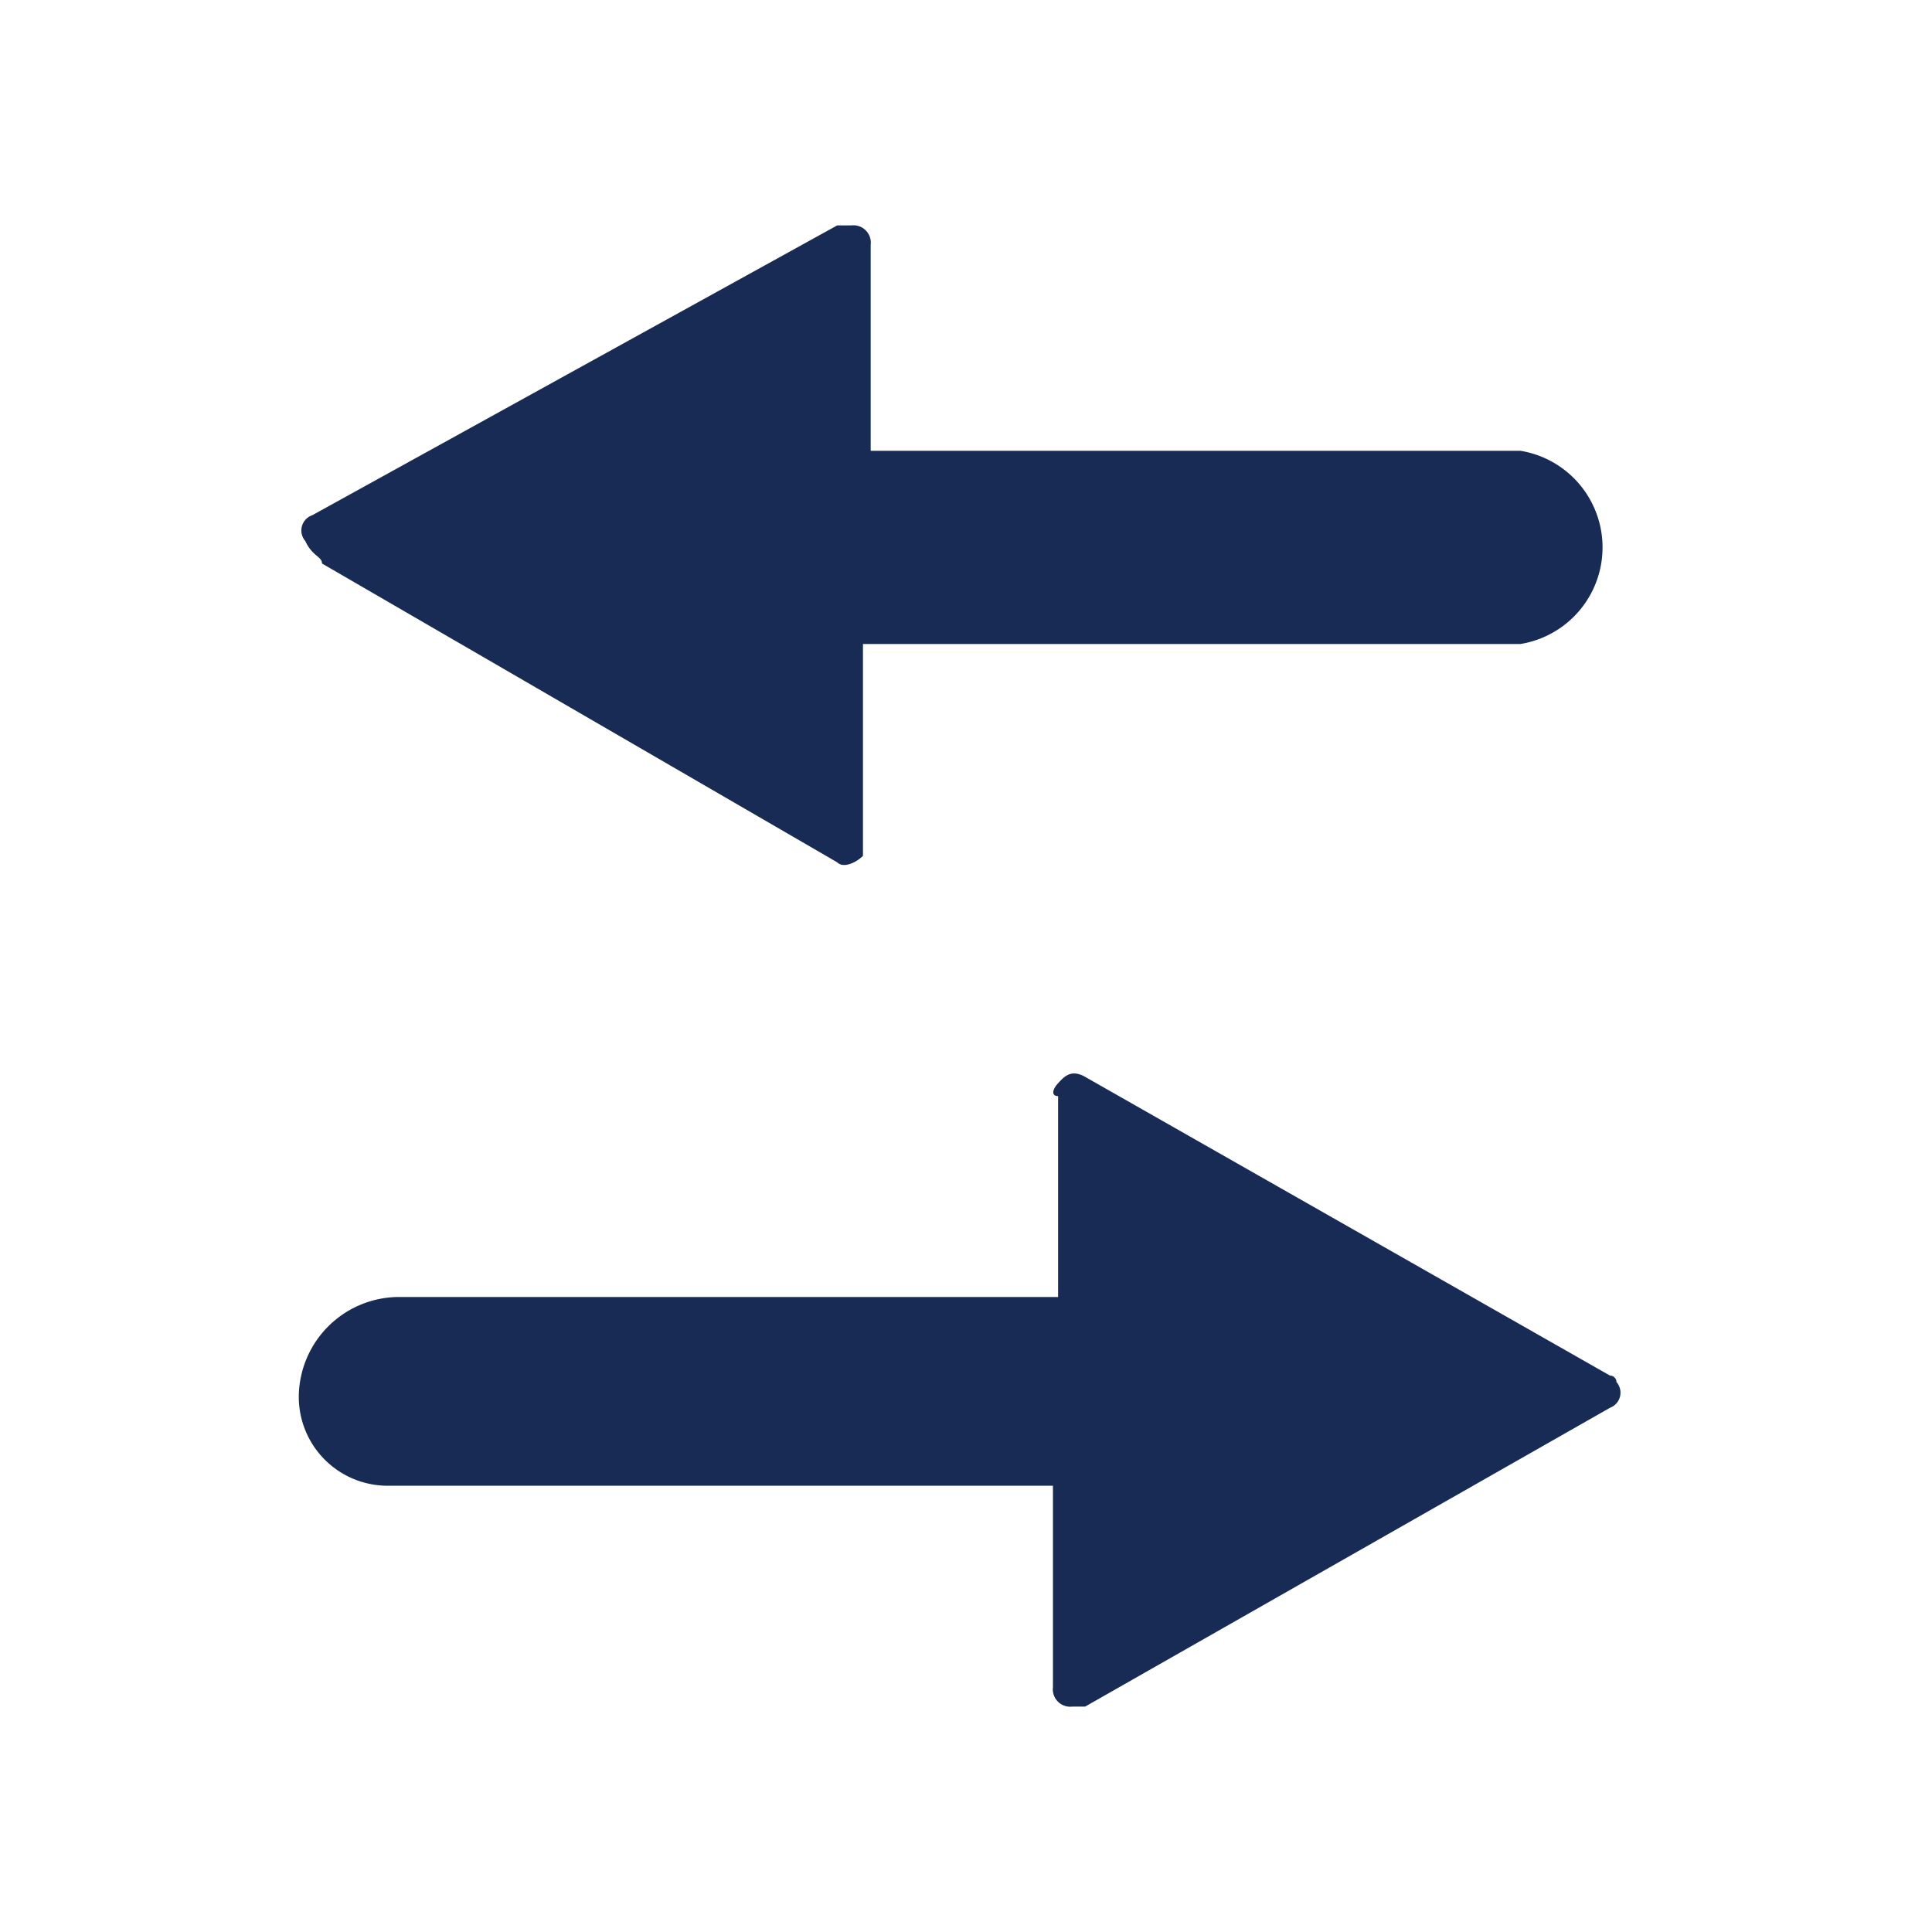
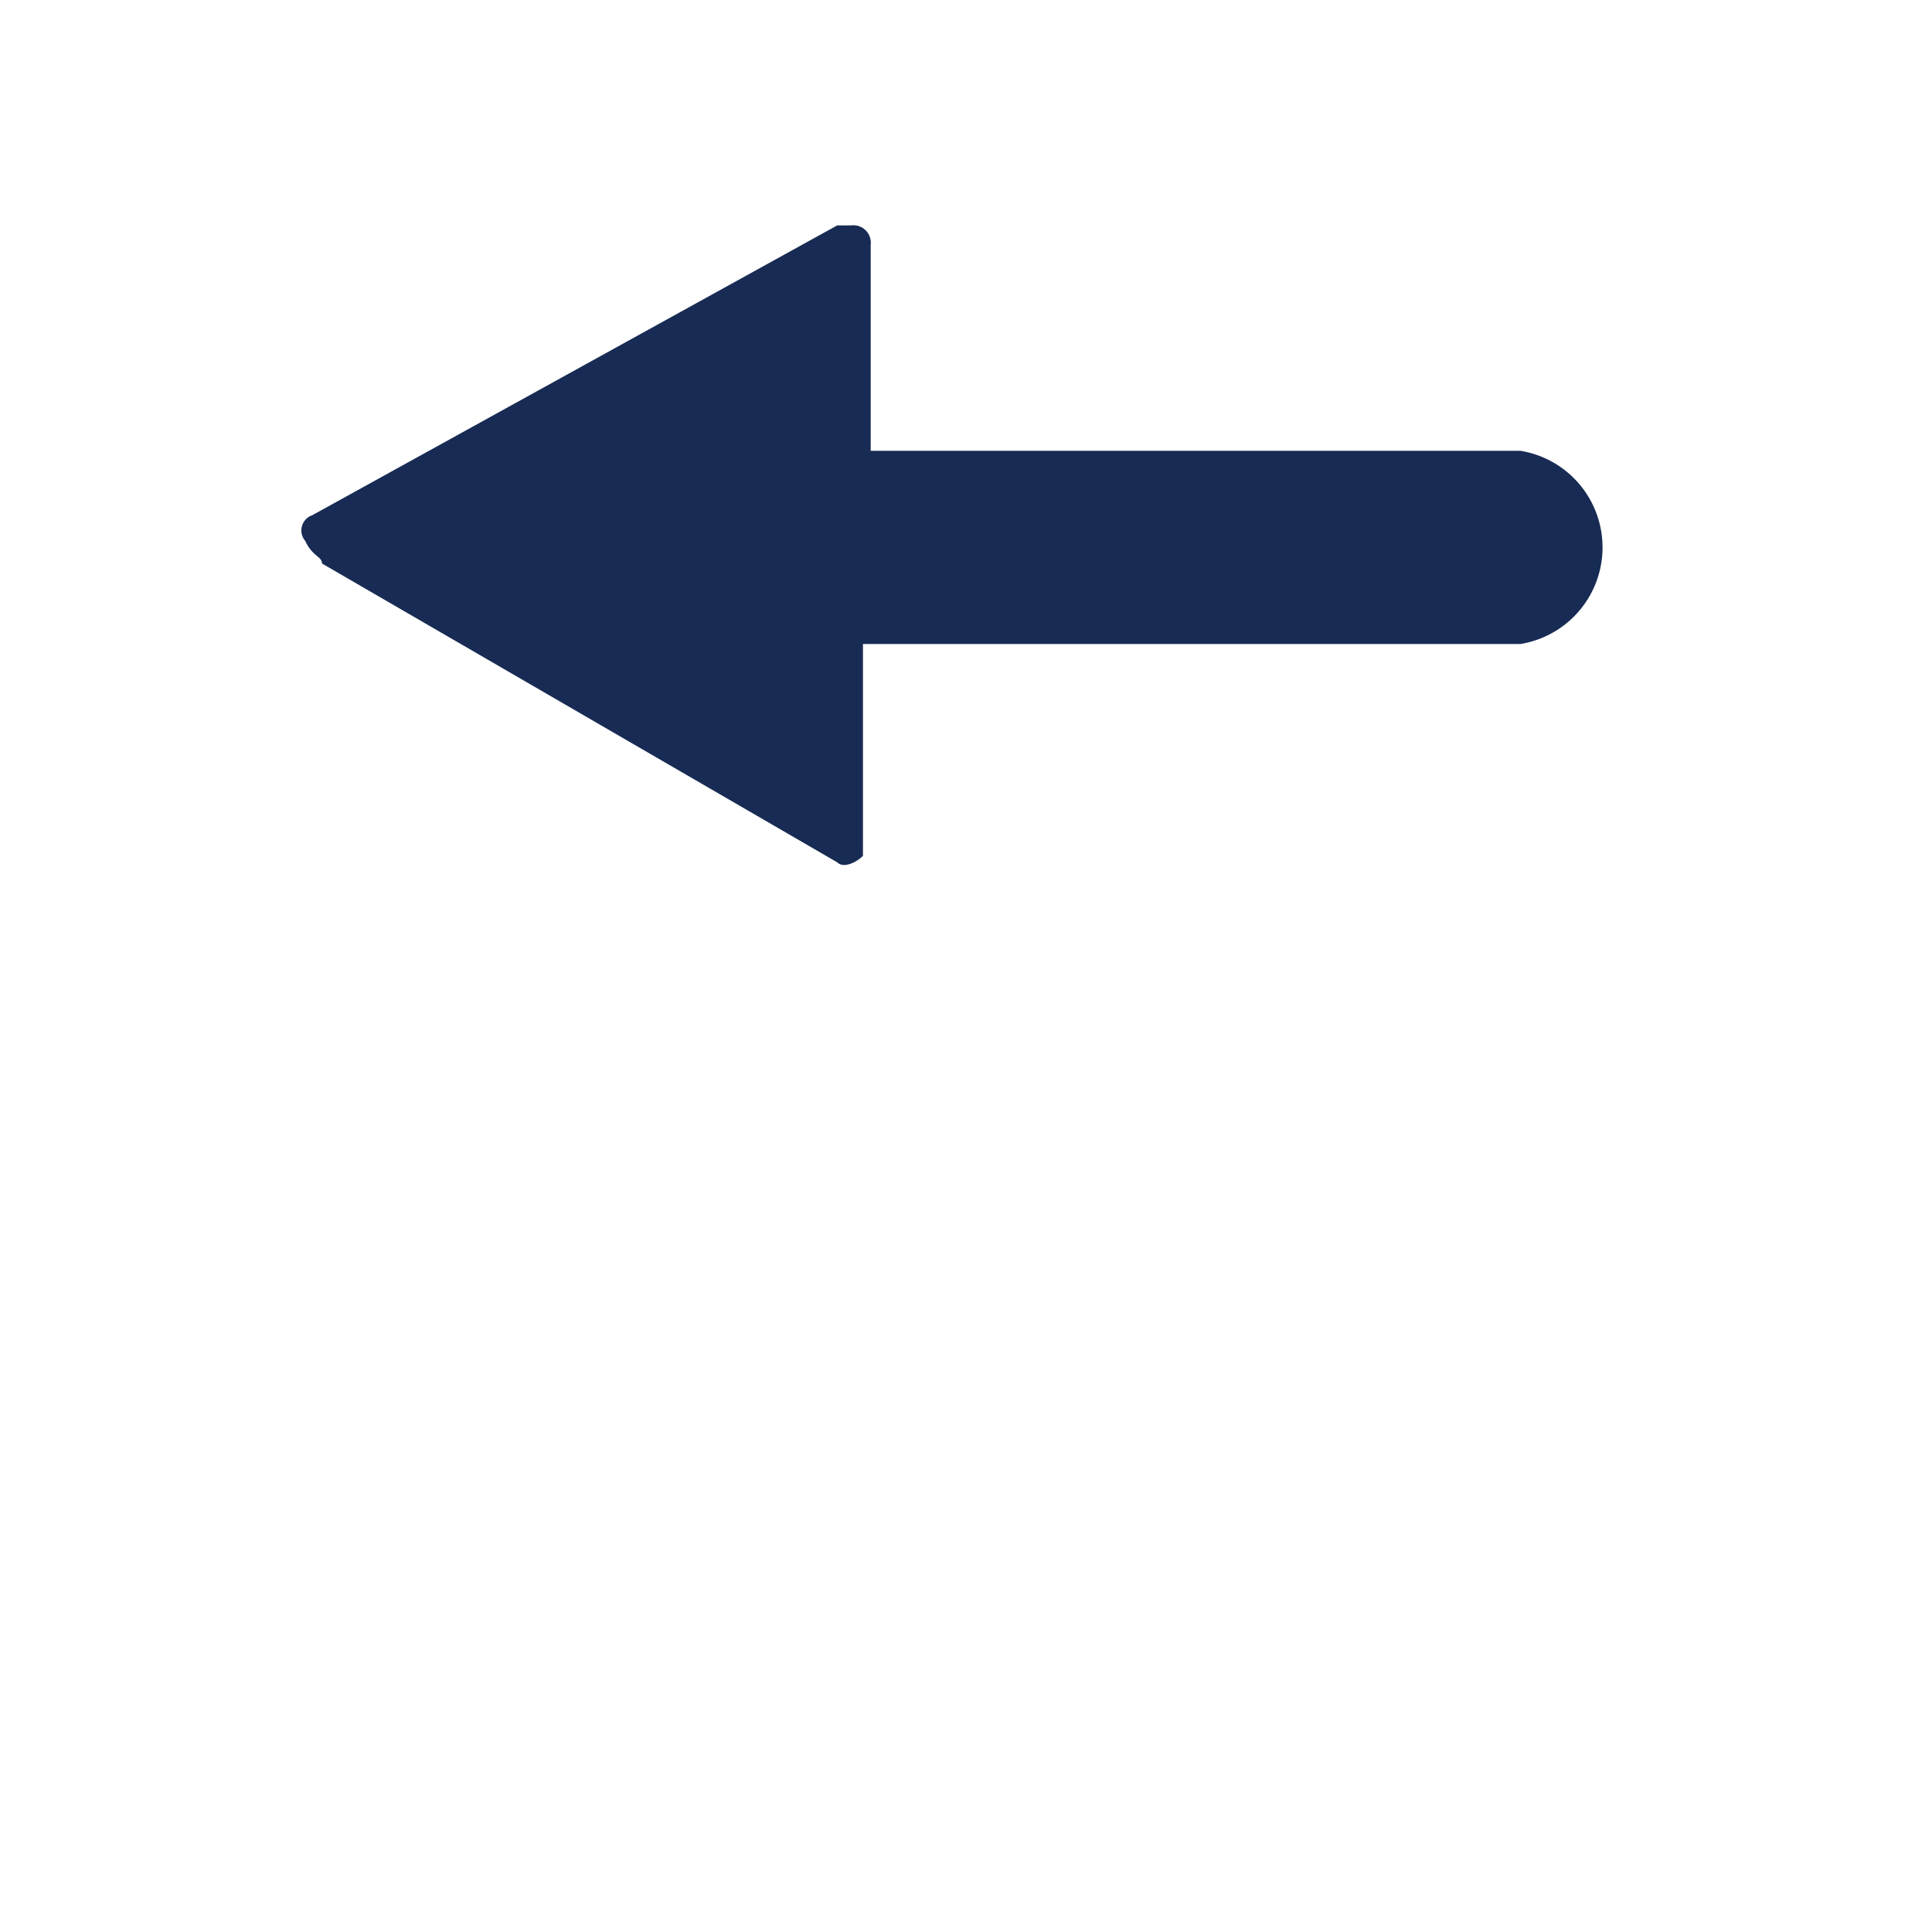
<svg xmlns="http://www.w3.org/2000/svg" viewBox="0 0 30 30">
  <defs>
    <style>.cls-1{fill:#172b54;}</style>
  </defs>
  <g id="Layer_2" data-name="Layer 2">
    <path class="cls-1" d="M5,8.75,13,13.39c.1.1.3,0,.4-.1V10H23.61a1.52,1.52,0,0,0,0-3H13.52V3.8a.27.27,0,0,0-.3-.3H13L4.85,8a.25.25,0,0,0-.11.4C4.85,8.64,5,8.64,5,8.75Z" />
-     <path class="cls-1" d="M6.06,23.07H16.35V26.2a.27.27,0,0,0,.3.3h.2L25,21.86a.25.25,0,0,0,.1-.4.1.1,0,0,0-.1-.1l-8.17-4.65c-.2-.1-.3,0-.4.11s-.1.2,0,.2v3.12H6.16a1.56,1.56,0,0,0-1.52,1.52A1.38,1.38,0,0,0,6.06,23.07Z" />
  </g>
</svg>